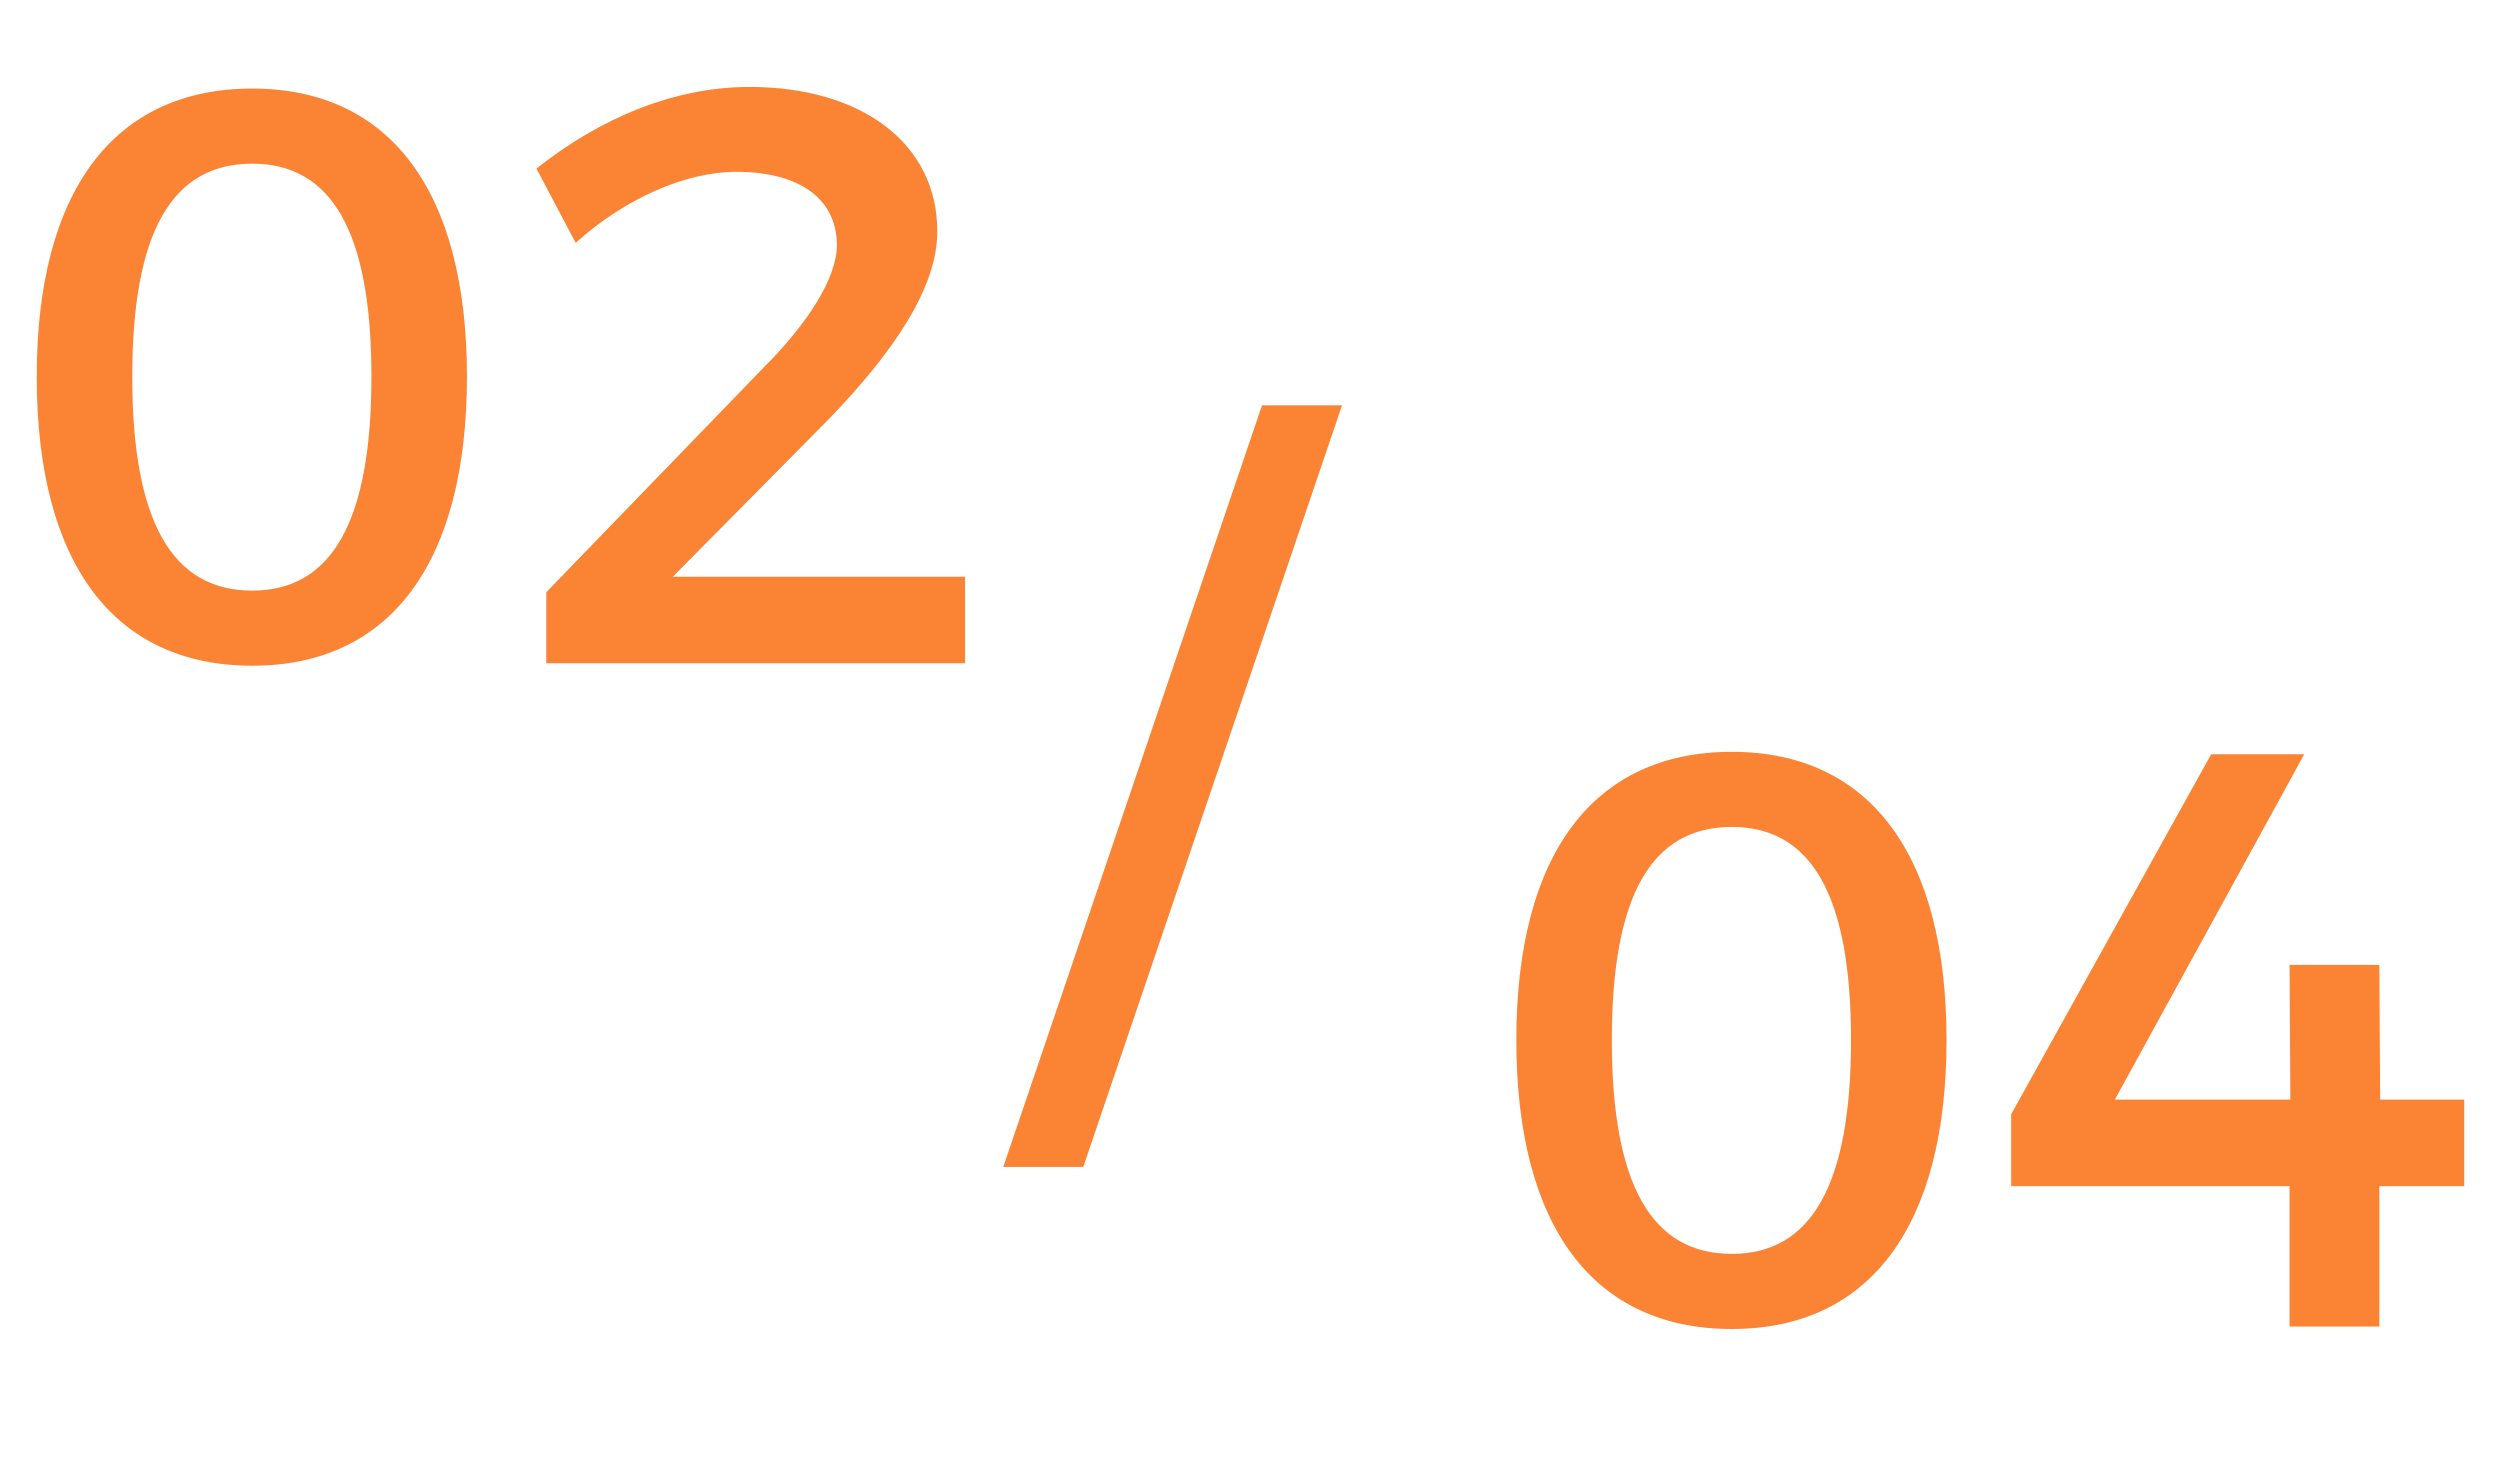
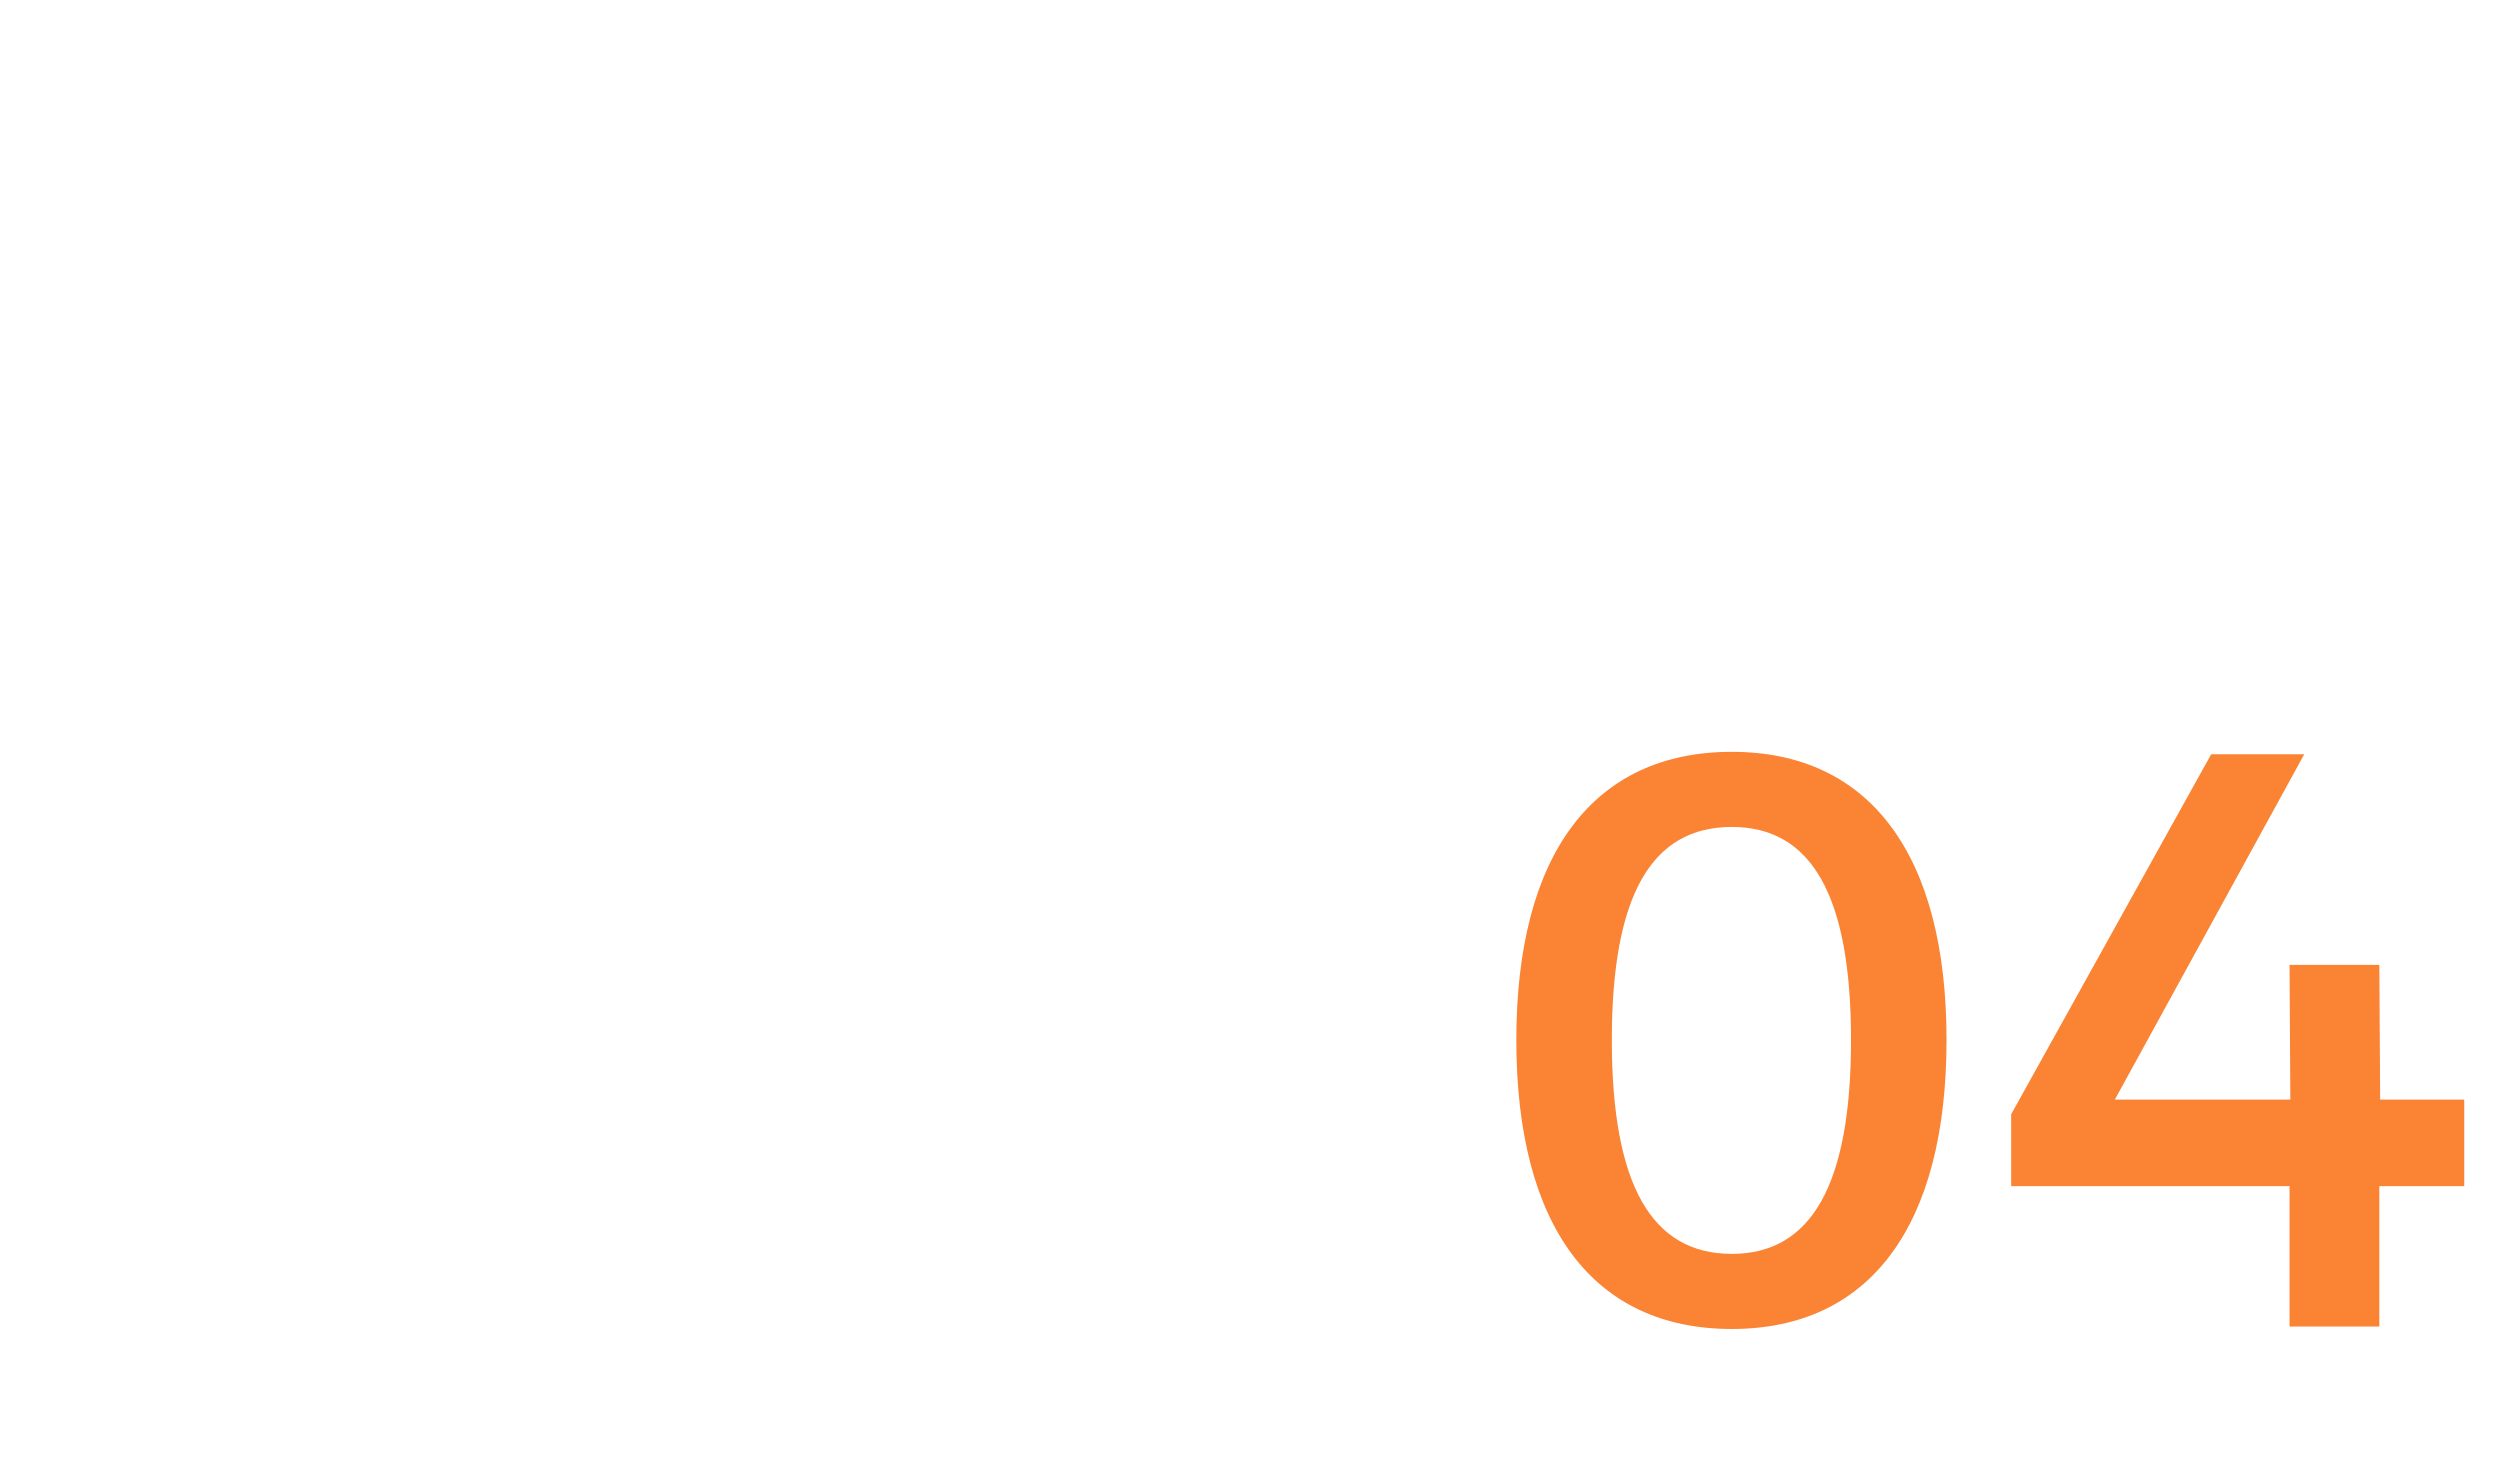
<svg xmlns="http://www.w3.org/2000/svg" width="98" height="58" viewBox="0 0 98 58" fill="none">
-   <path d="M9.888 3.472C15.296 3.472 18.304 7.504 18.304 14.768C18.304 22.064 15.296 26.096 9.888 26.096C4.448 26.096 1.44 22.064 1.44 14.768C1.44 7.504 4.448 3.472 9.888 3.472ZM9.888 6.416C6.752 6.416 5.184 9.072 5.184 14.768C5.184 20.464 6.752 23.152 9.888 23.152C12.992 23.152 14.56 20.464 14.56 14.768C14.56 9.072 12.992 6.416 9.888 6.416ZM29.958 14.384C31.654 12.688 32.806 10.896 32.806 9.616C32.806 7.792 31.334 6.736 28.87 6.736C26.854 6.736 24.486 7.792 22.566 9.52L21.03 6.608C23.526 4.624 26.438 3.408 29.382 3.408C33.766 3.408 36.742 5.616 36.742 9.072C36.742 11.312 34.982 13.84 32.518 16.4L26.374 22.608H37.83V26H21.414V23.216L29.958 14.384Z" fill="#FA8334" />
  <path d="M67.888 29.472C73.296 29.472 76.304 33.504 76.304 40.768C76.304 48.064 73.296 52.096 67.888 52.096C62.448 52.096 59.44 48.064 59.44 40.768C59.44 33.504 62.448 29.472 67.888 29.472ZM67.888 32.416C64.752 32.416 63.184 35.072 63.184 40.768C63.184 46.464 64.752 49.152 67.888 49.152C70.992 49.152 72.56 46.464 72.56 40.768C72.56 35.072 70.992 32.416 67.888 32.416ZM86.678 29.568H90.326L82.902 43.104H89.782L89.75 37.824H93.27L93.302 43.104H96.598V46.496H93.27V52H89.75V46.496H78.838V43.68L86.678 29.568Z" fill="#FA8334" />
-   <path d="M49.472 15.888H52.608L42.464 45.744H39.328L49.472 15.888Z" fill="#FA8334" />
</svg>